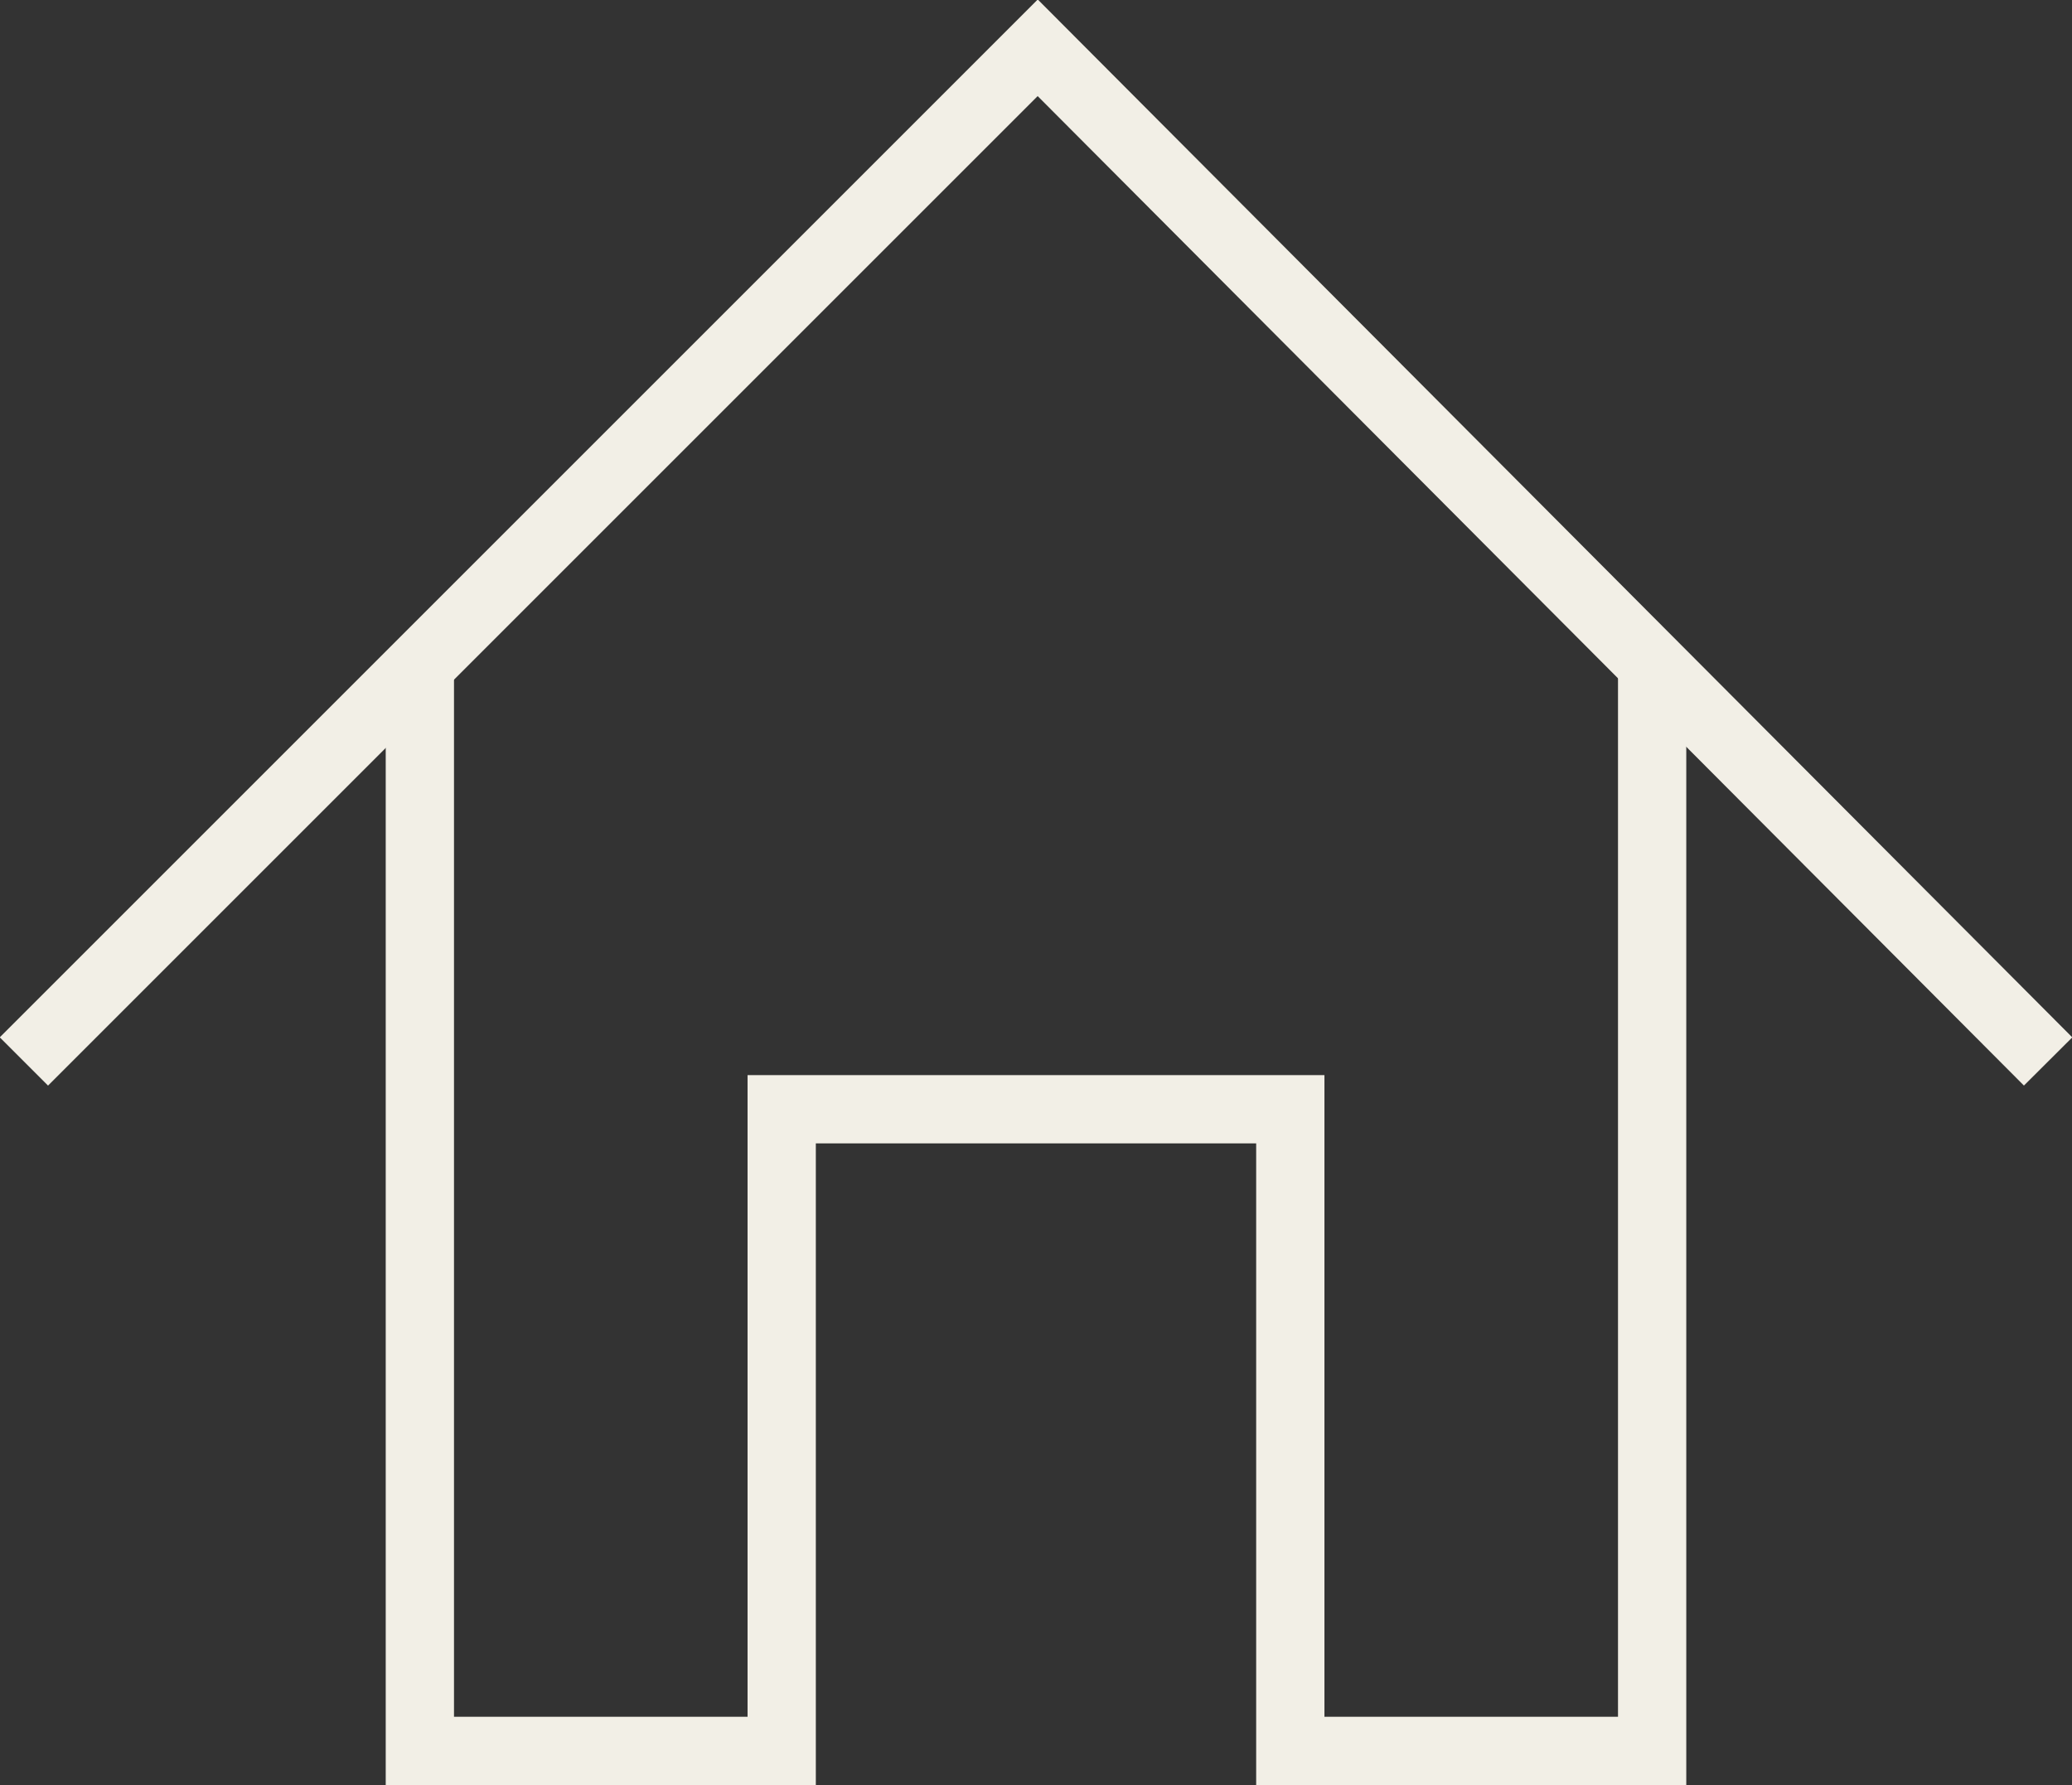
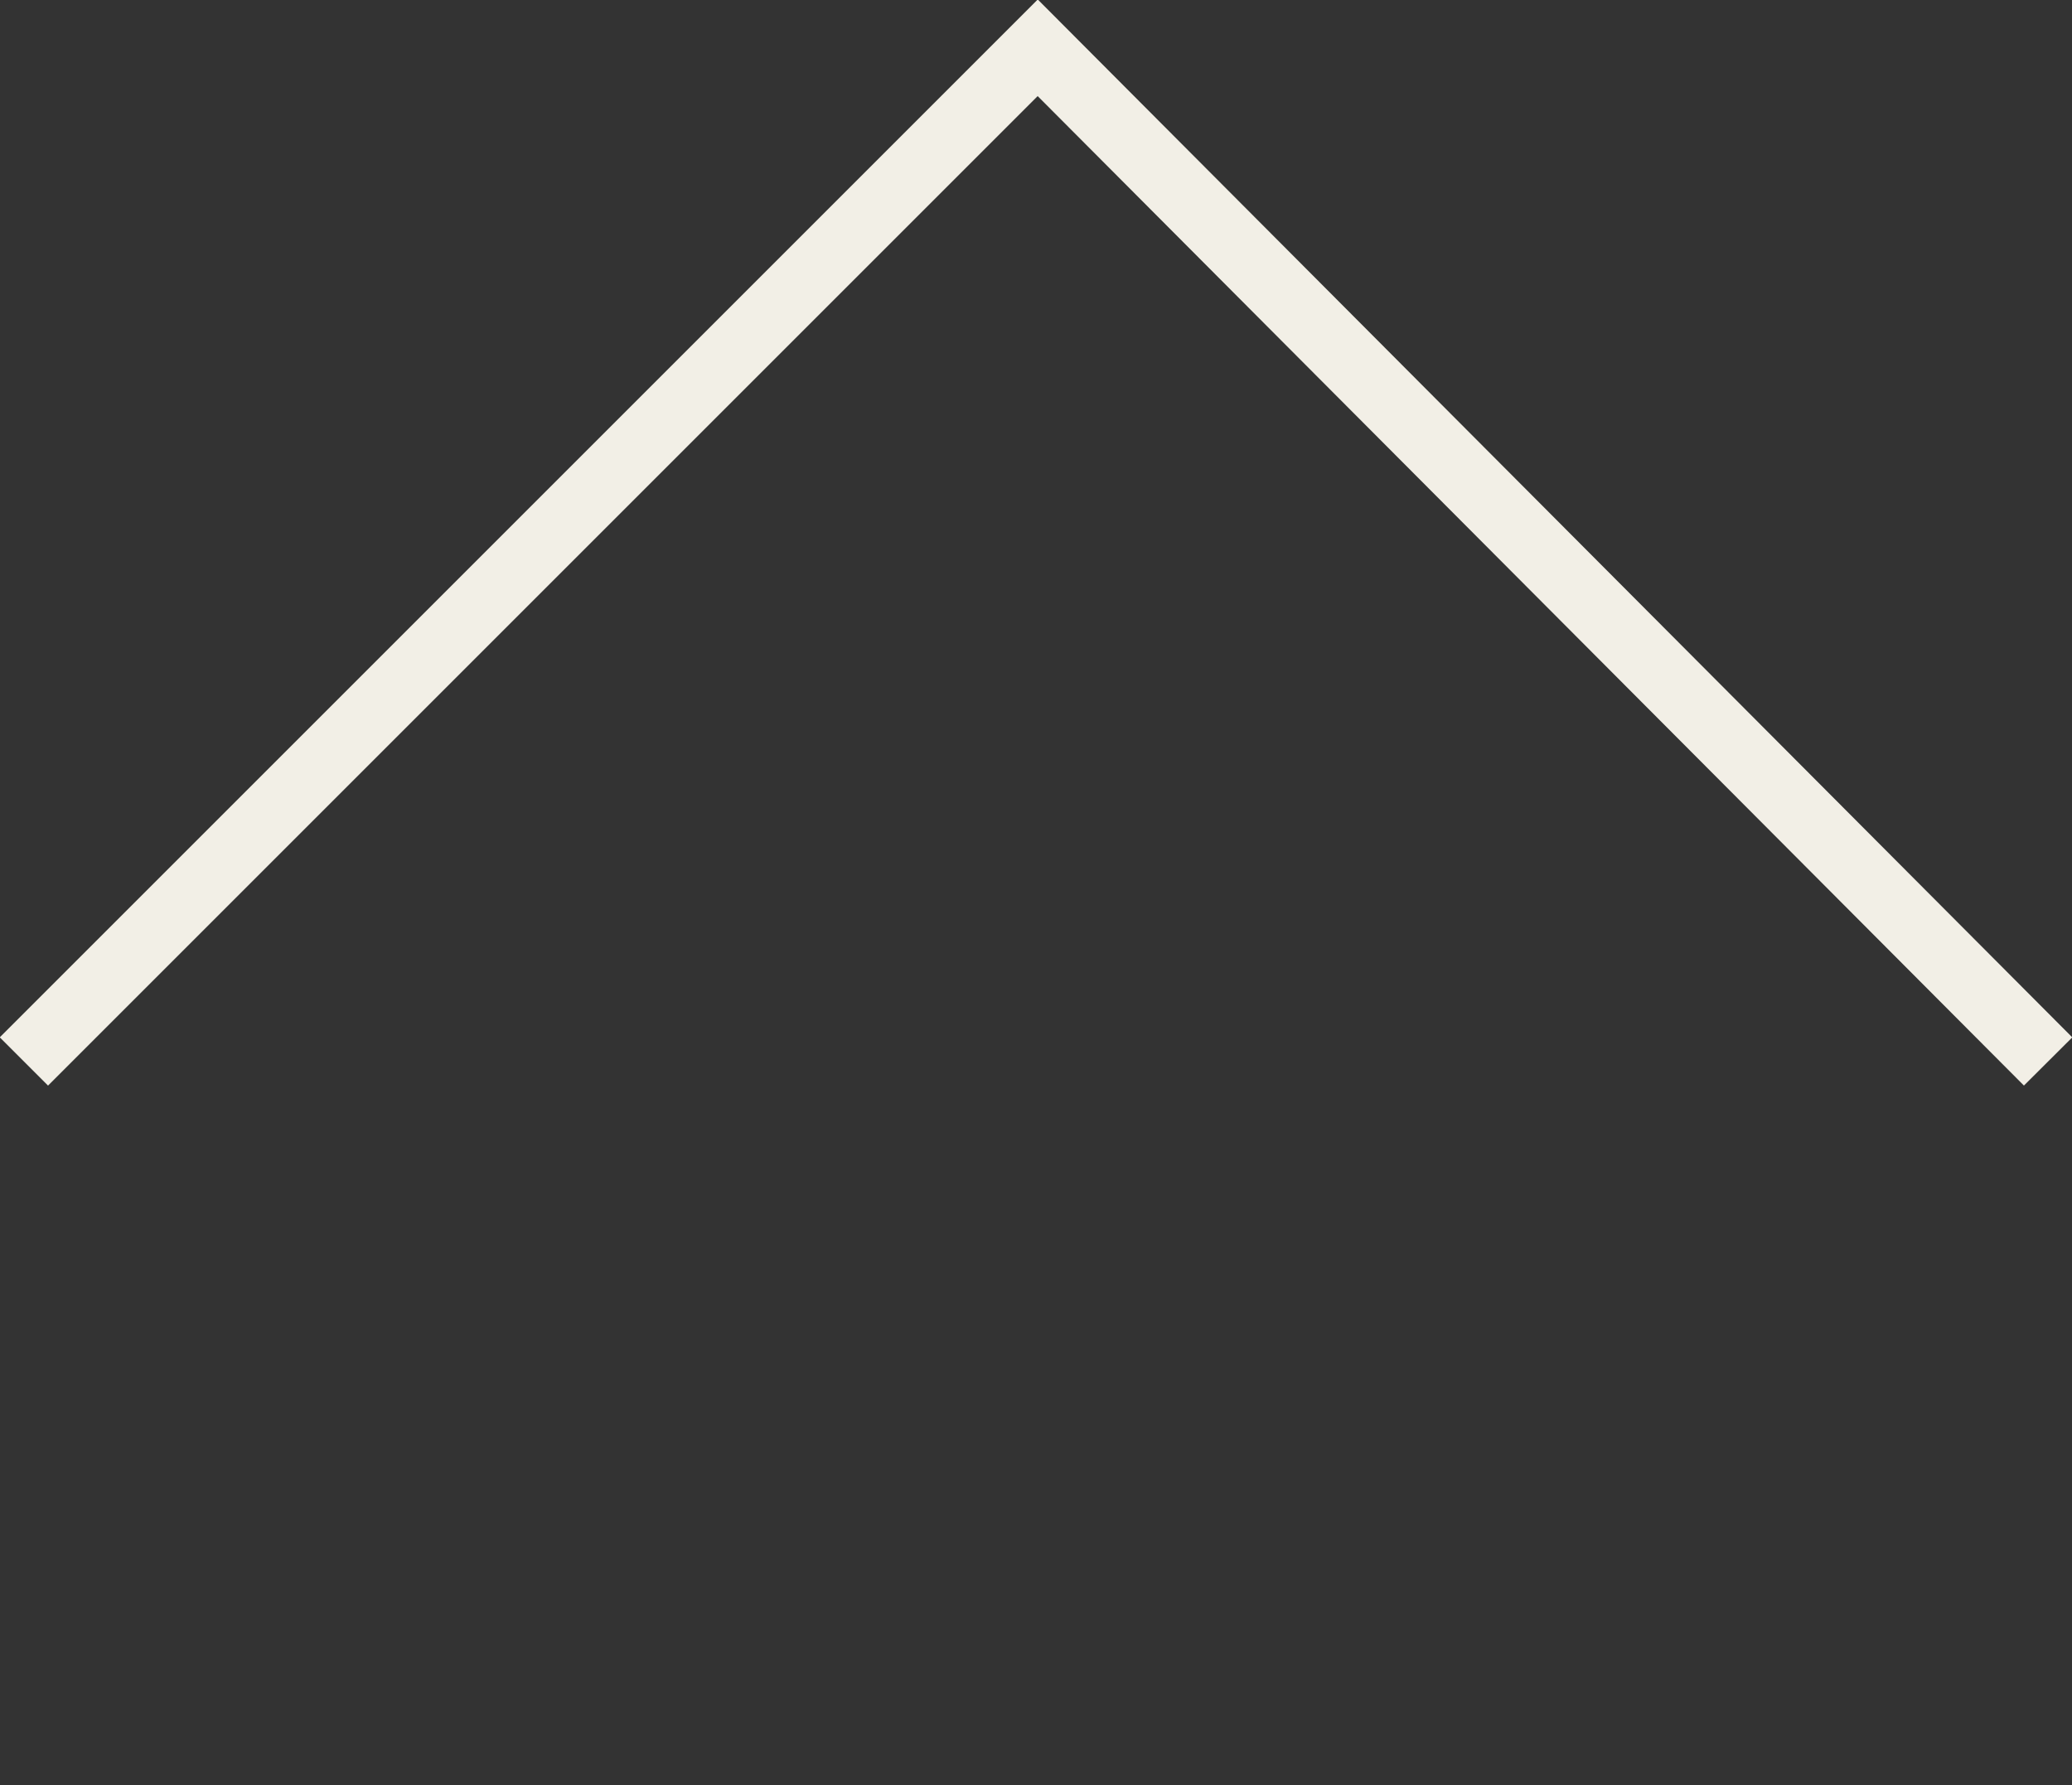
<svg xmlns="http://www.w3.org/2000/svg" id="b" viewBox="0 0 60.7 52.3">
  <rect x="0" y="0" width="60.7" height="52.3" fill="#333333" stroke="none" />
  <defs>
    <style>.d{fill:none;stroke:#f2efe6;stroke-miterlimit:10;stroke-width:2px;}</style>
  </defs>
  <g id="c">
    <g>
      <polyline class="d" points=".7 31.1 30.4 1.4 60 31.1" />
-       <polyline class="d" points="12.3 19.5 12.3 51.3 22.9 51.3 22.9 32.5 37.8 32.5 37.8 51.3 48.4 51.3 48.4 19.5" />
    </g>
  </g>
</svg>